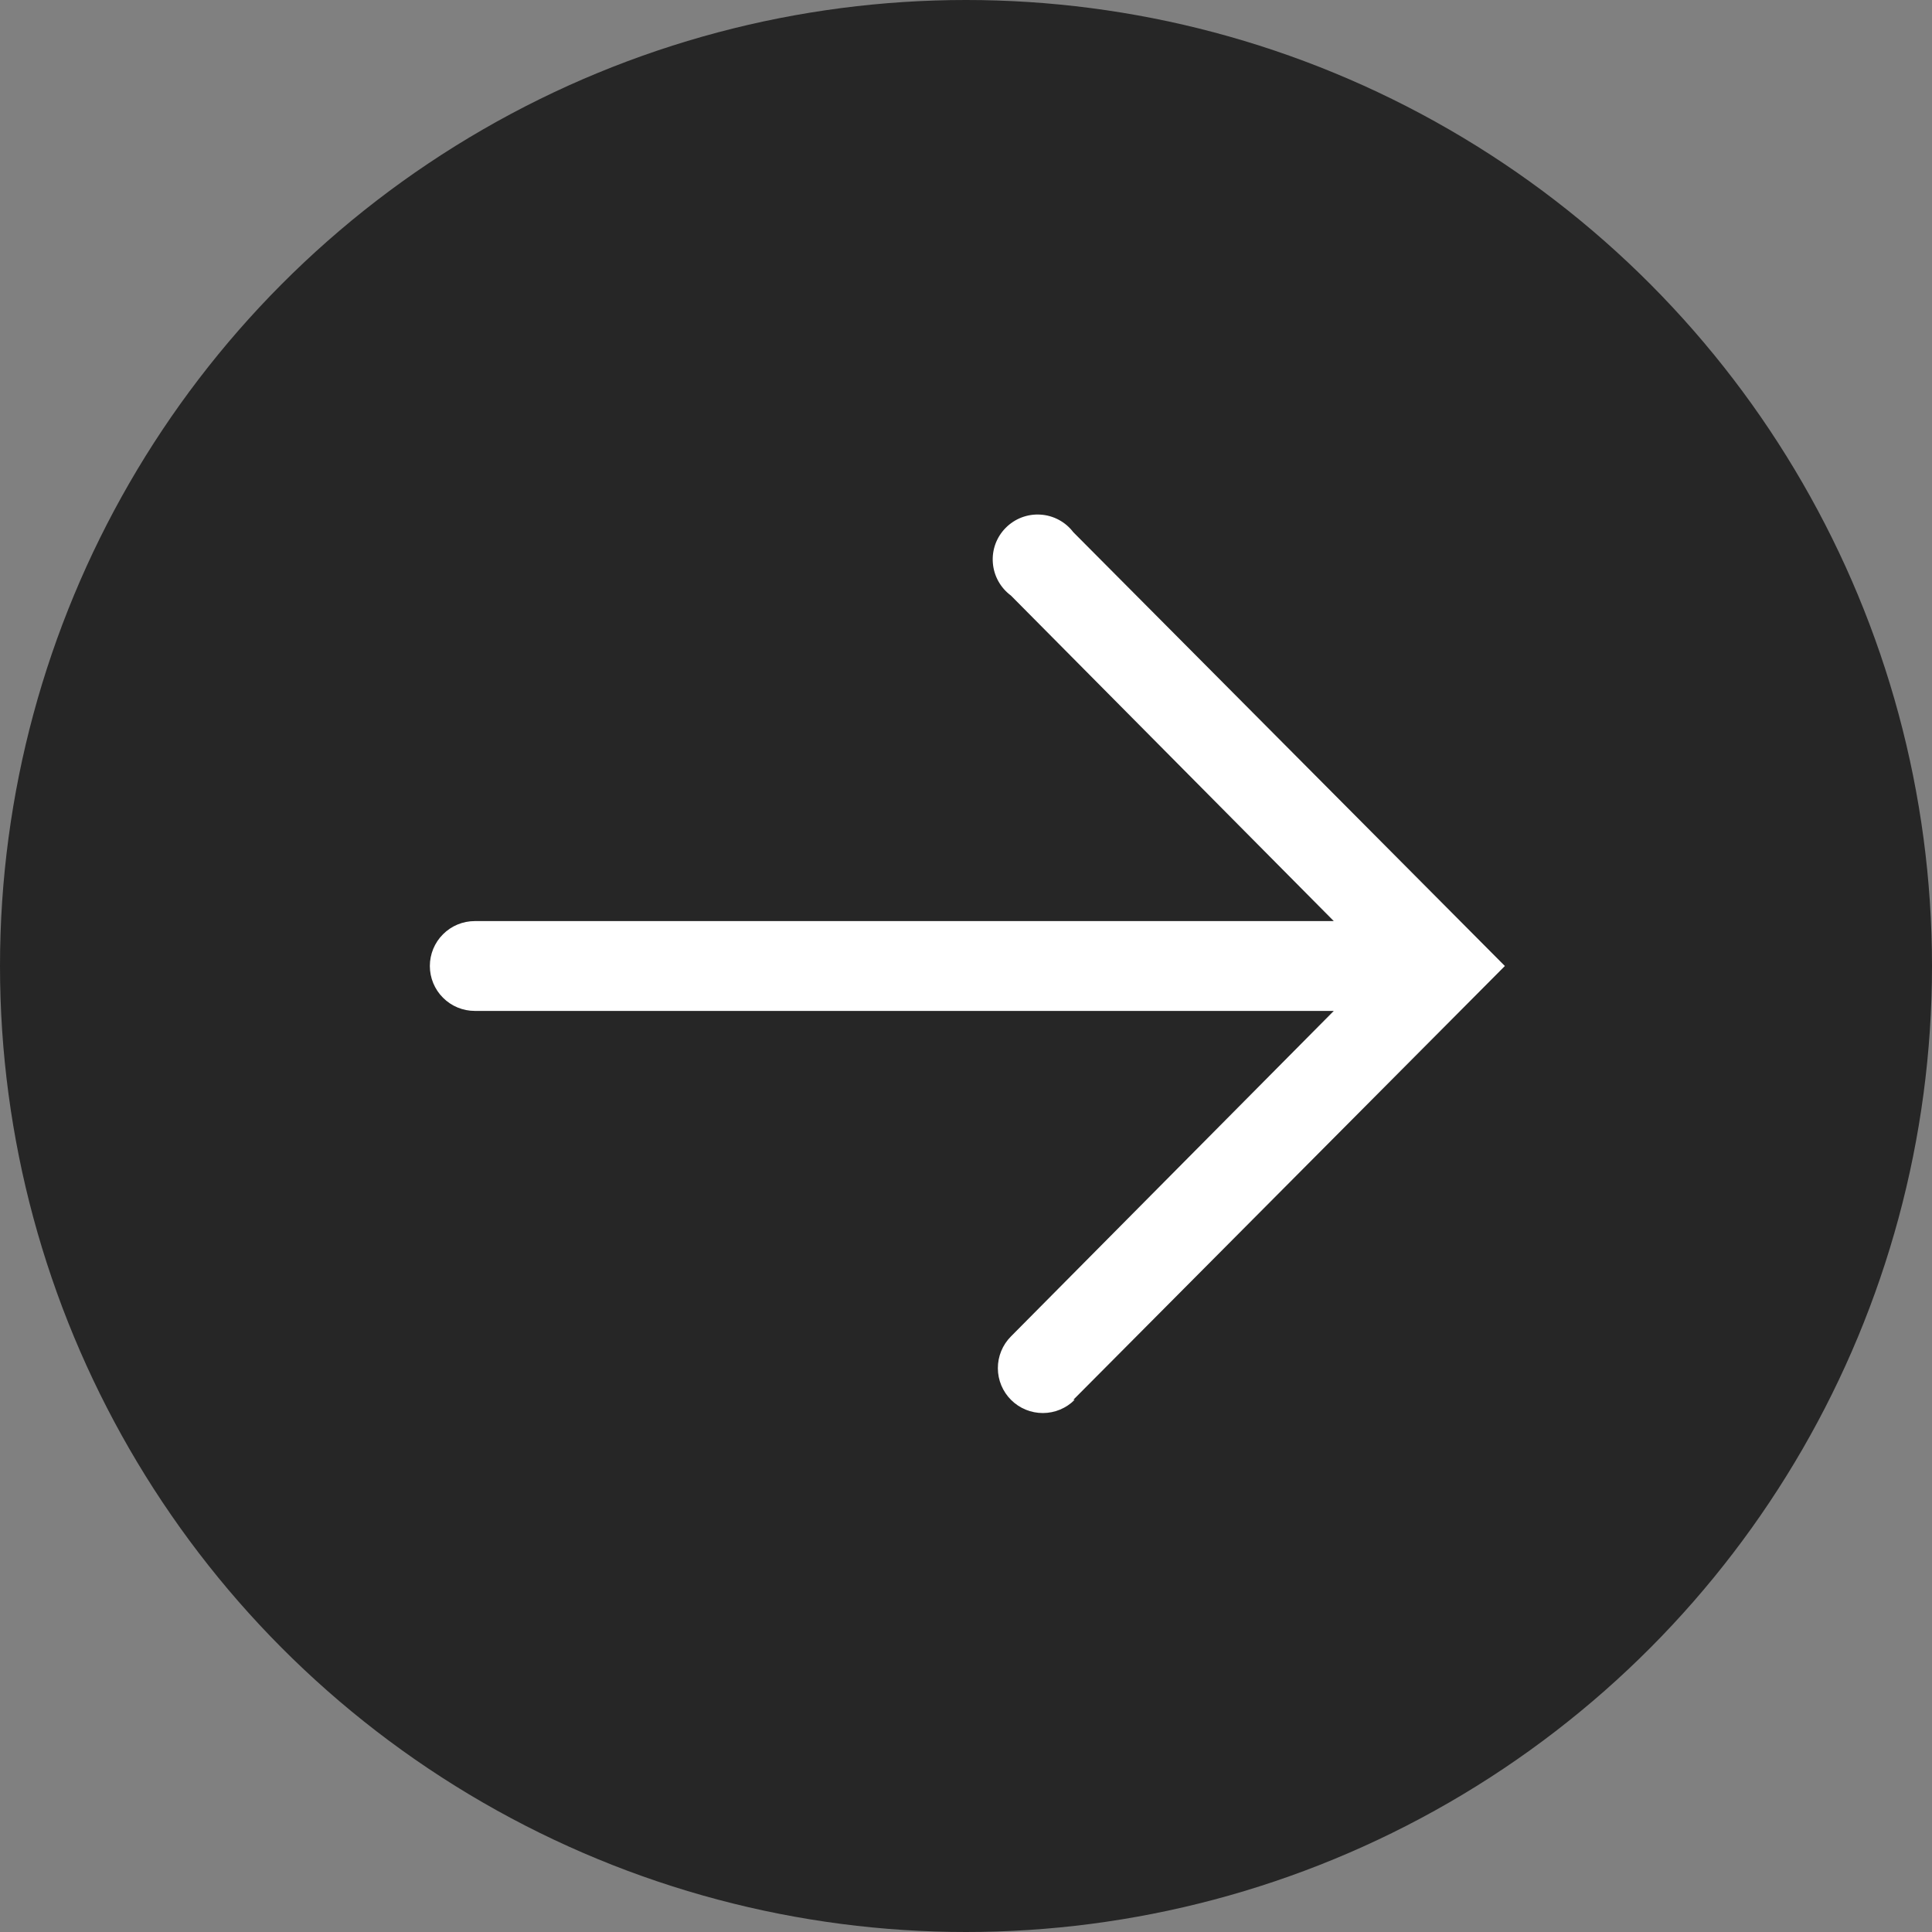
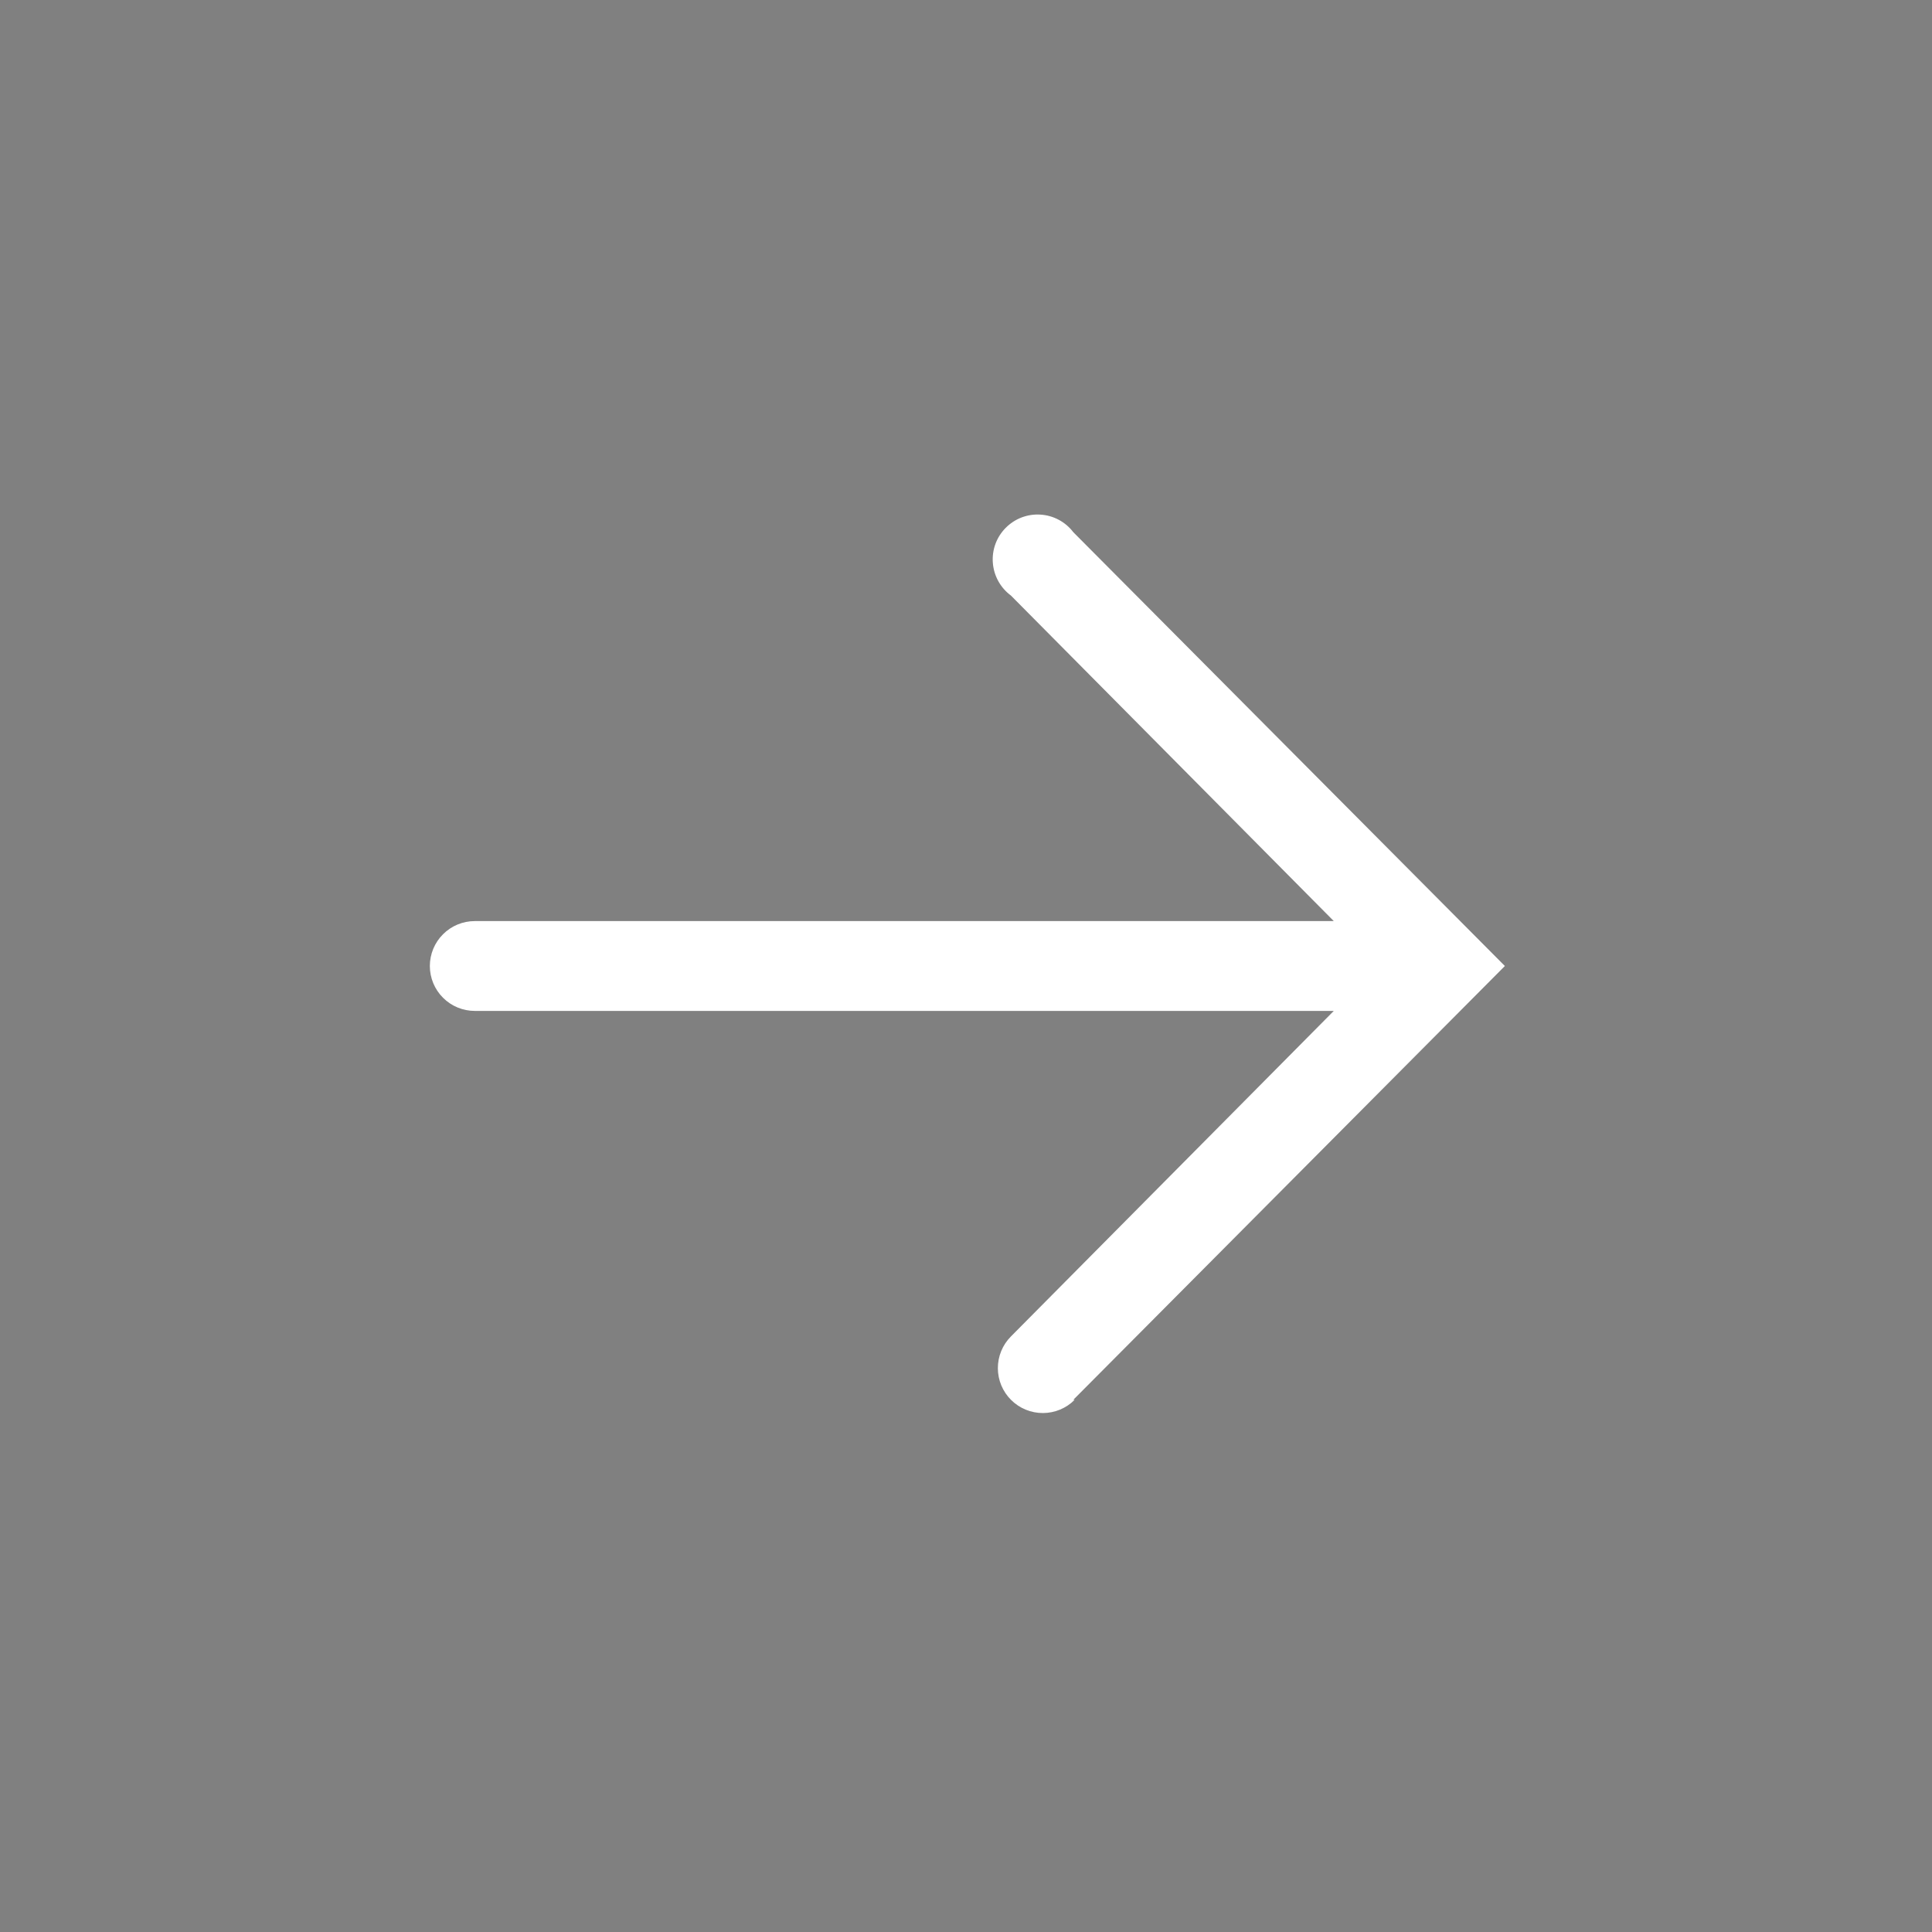
<svg xmlns="http://www.w3.org/2000/svg" width="49" height="49" viewBox="0 0 49 49" fill="none">
  <rect x="0" y="0" width="49" height="49" fill="#808080" stroke="none" />
-   <circle cx="24.5" cy="24.5" r="24.5" fill="#262626" />
  <g clip-path="url(#clip0_596_304)">
-     <path d="M27.222 35.502L38.167 24.5L27.222 13.498C27.123 13.368 26.998 13.261 26.854 13.184C26.71 13.107 26.552 13.062 26.389 13.052C26.226 13.041 26.063 13.066 25.91 13.124C25.758 13.182 25.62 13.273 25.505 13.389C25.391 13.505 25.302 13.644 25.246 13.797C25.19 13.951 25.168 14.114 25.181 14.277C25.194 14.44 25.241 14.598 25.32 14.74C25.399 14.883 25.508 15.007 25.639 15.104L33.828 23.361H12.041C11.739 23.361 11.449 23.481 11.236 23.695C11.022 23.908 10.902 24.198 10.902 24.5C10.902 24.802 11.022 25.092 11.236 25.305C11.449 25.519 11.739 25.639 12.041 25.639H33.828L25.639 33.896C25.426 34.11 25.307 34.4 25.308 34.703C25.309 35.005 25.43 35.294 25.645 35.507C25.859 35.72 26.15 35.839 26.452 35.838C26.754 35.837 27.044 35.716 27.256 35.502H27.222Z" fill="white" />
+     <path d="M27.222 35.502L38.167 24.5L27.222 13.498C27.123 13.368 26.998 13.261 26.854 13.184C26.71 13.107 26.552 13.062 26.389 13.052C26.226 13.041 26.063 13.066 25.91 13.124C25.758 13.182 25.62 13.273 25.505 13.389C25.391 13.505 25.302 13.644 25.246 13.797C25.19 13.951 25.168 14.114 25.181 14.277C25.194 14.44 25.241 14.598 25.32 14.74C25.399 14.883 25.508 15.007 25.639 15.104L33.828 23.361H12.041C11.739 23.361 11.449 23.481 11.236 23.695C11.022 23.908 10.902 24.198 10.902 24.5C10.902 24.802 11.022 25.092 11.236 25.305C11.449 25.519 11.739 25.639 12.041 25.639H33.828L25.639 33.896C25.426 34.11 25.307 34.4 25.308 34.703C25.309 35.005 25.43 35.294 25.645 35.507C25.859 35.72 26.15 35.839 26.452 35.838C26.754 35.837 27.044 35.716 27.256 35.502Z" fill="white" />
  </g>
  <defs>
    <clipPath id="clip0_596_304">
      <rect width="41" height="41" fill="white" transform="matrix(0 1 -1 0 45 4)" />
    </clipPath>
  </defs>
</svg>